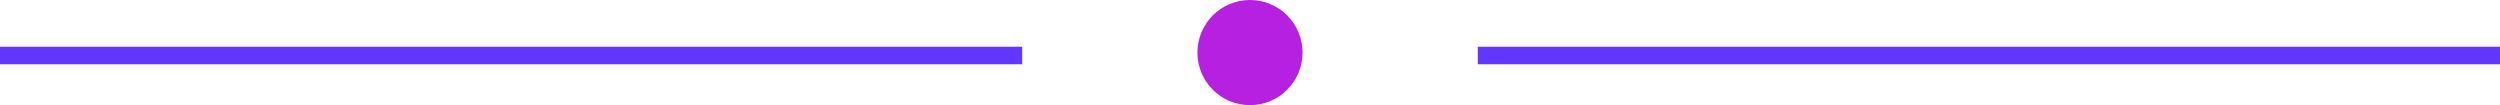
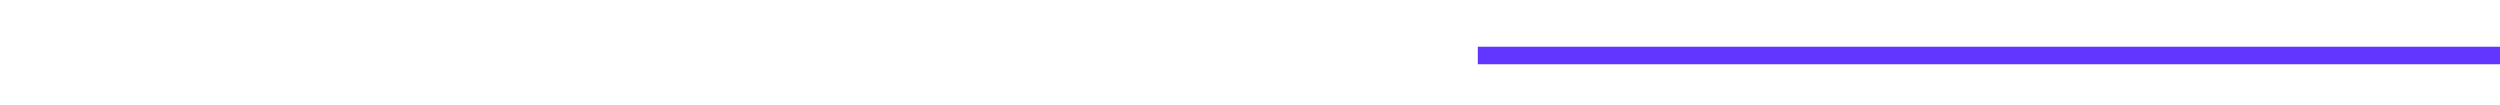
<svg xmlns="http://www.w3.org/2000/svg" width="428" height="18" viewBox="0 0 428 18">
  <g id="Group_17059" data-name="Group 17059" transform="translate(-727 -1105)">
-     <rect id="Rectangle_1" data-name="Rectangle 1" width="175" height="3" transform="translate(727 1113)" fill="#6236ff" />
    <rect id="Rectangle_2" data-name="Rectangle 2" width="175" height="3" transform="translate(980 1113)" fill="#6236ff" />
-     <circle id="Ellipse_1" data-name="Ellipse 1" cx="9" cy="9" r="9" transform="translate(932 1105)" fill="#b620e0" />
  </g>
</svg>